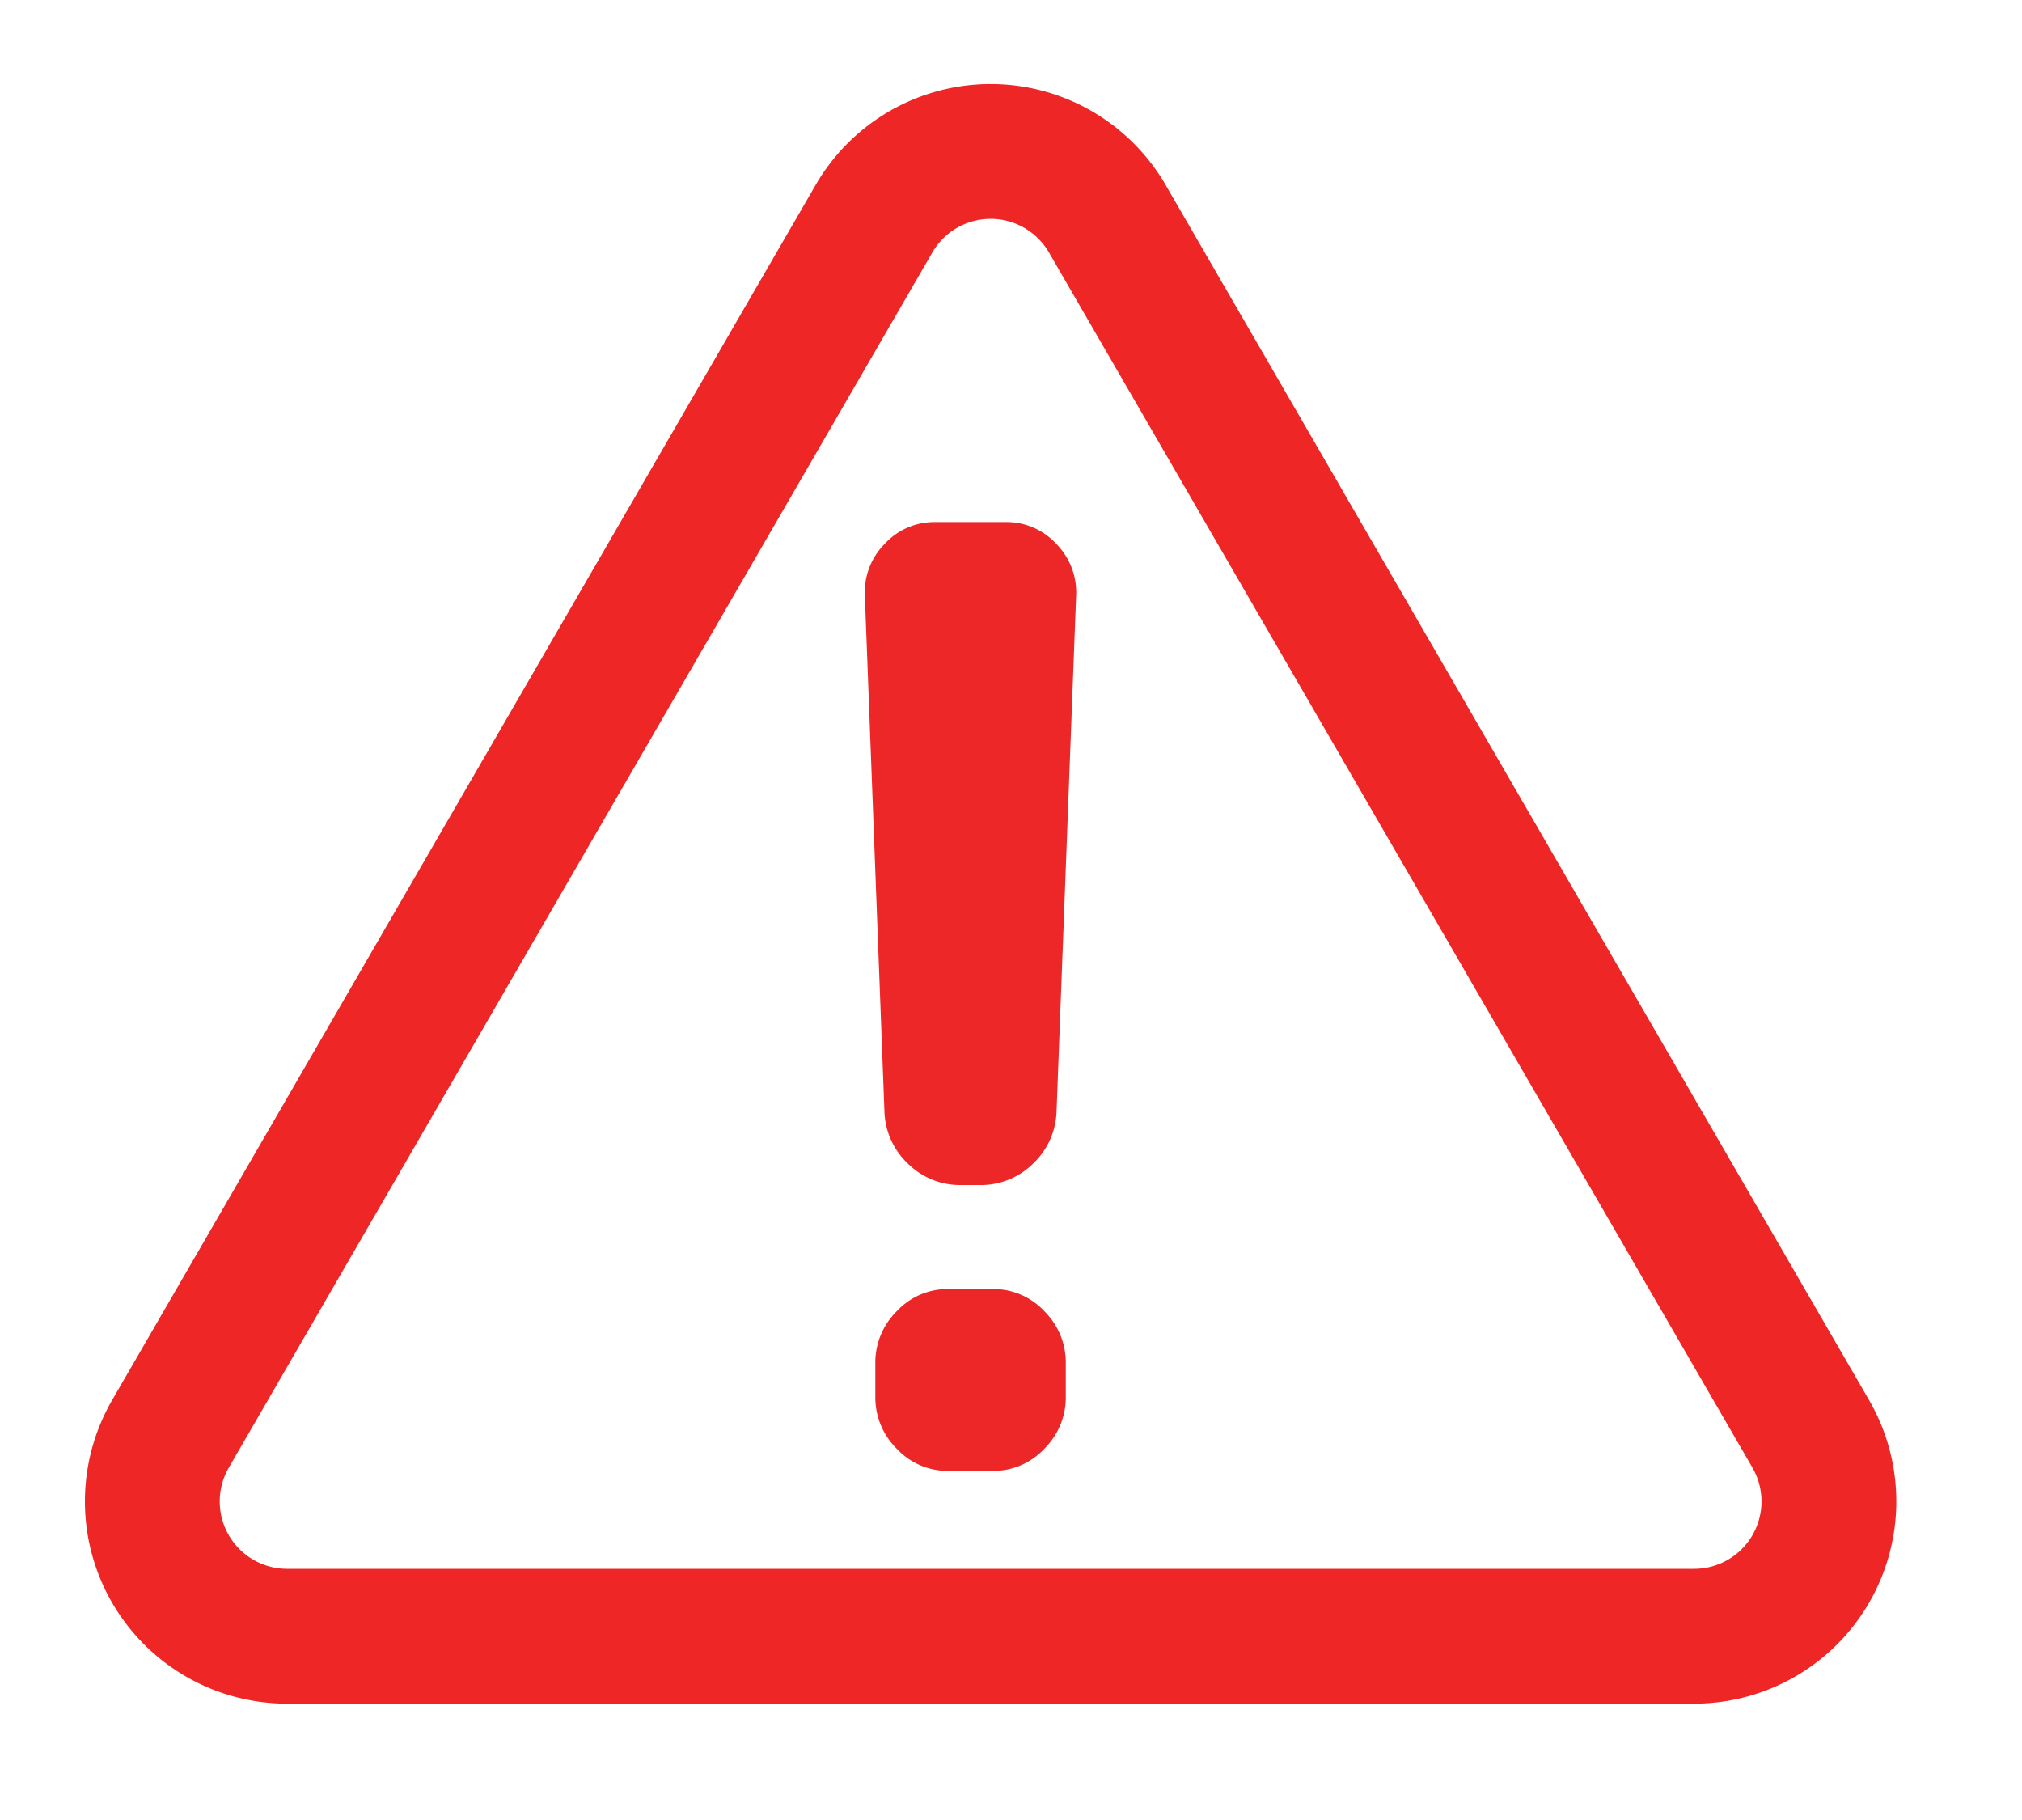
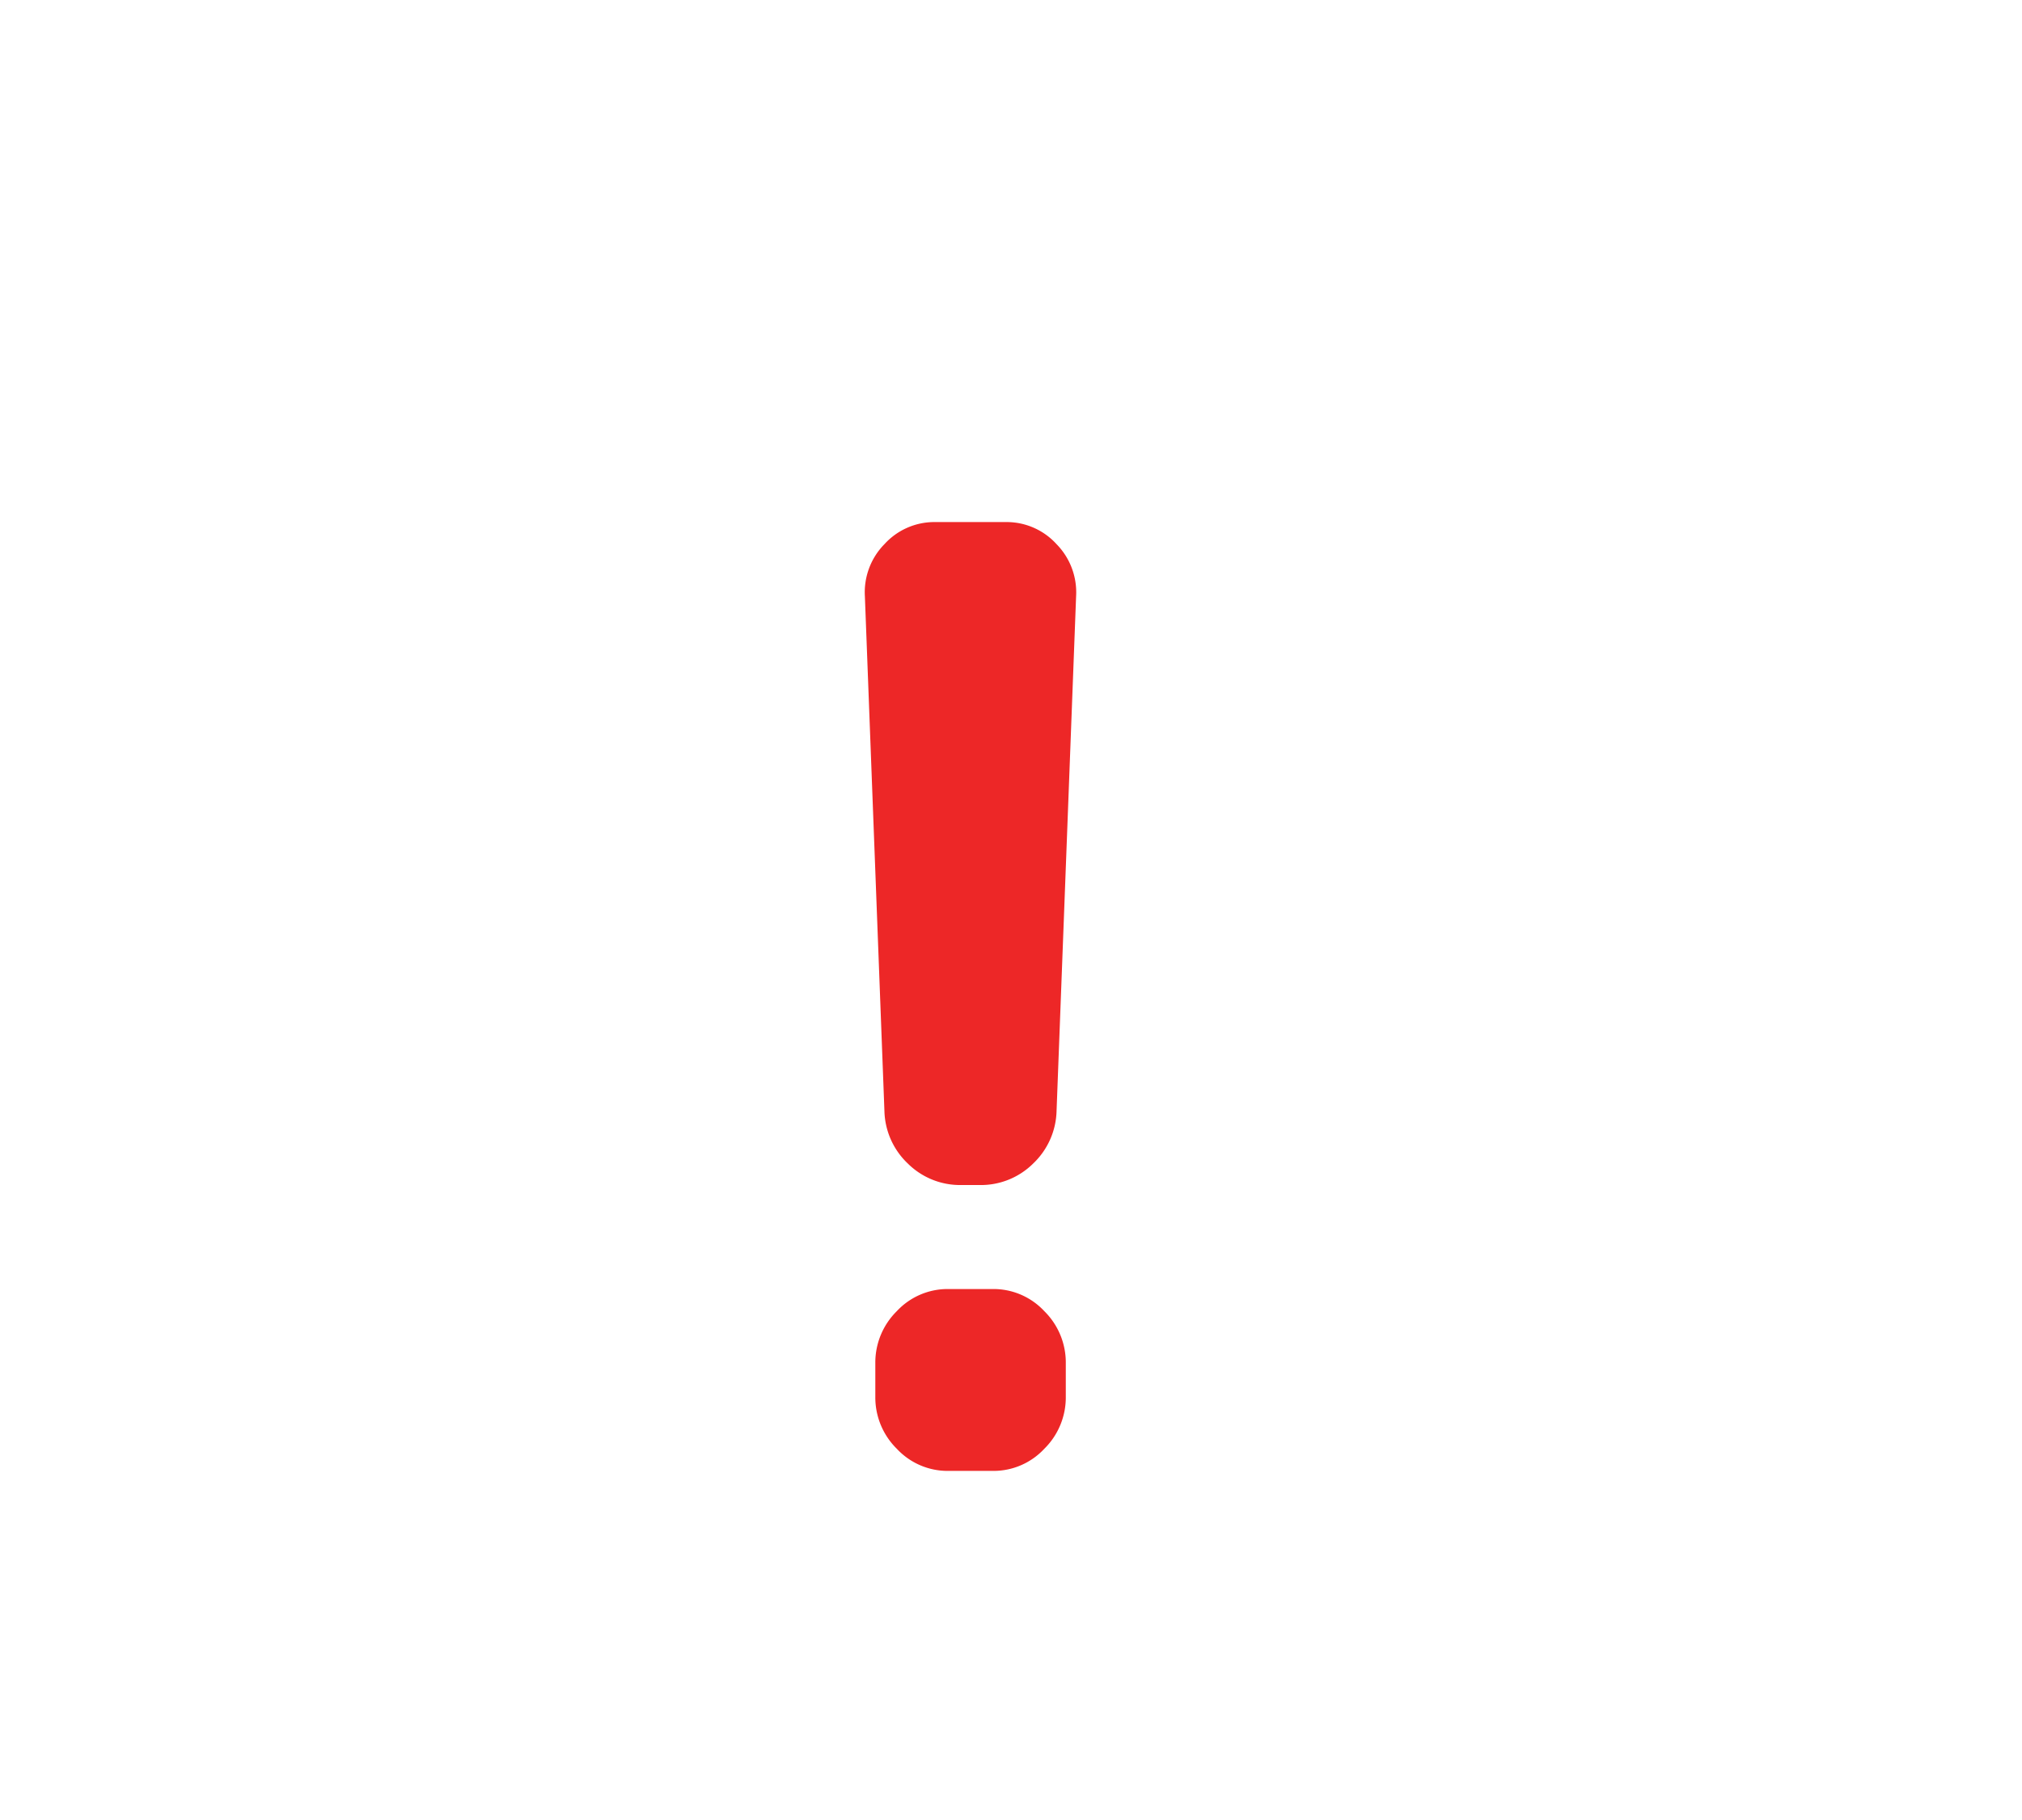
<svg xmlns="http://www.w3.org/2000/svg" width="30" height="27" viewBox="0 0 30 27">
  <defs>
    <style>
      .cls-1 {
        fill: none;
        stroke: #ee2626;
        stroke-width: 2px;
      }

      .cls-1, .cls-2 {
        fill-rule: evenodd;
      }

      .cls-2 {
        fill: #ed2727;
      }
    </style>
  </defs>
-   <path id="多角形_1" data-name="多角形 1" class="cls-1" d="M12.967,3.245a2,2,0,0,1,3.462,0L26.867,21.274a2,2,0,0,1-1.731,3H4.259a2,2,0,0,1-1.731-3Z" />
  <path id="_" data-name="!" class="cls-2" d="M14.535,17.58a1.1,1.1,0,0,0,.793-0.318,1.113,1.113,0,0,0,.348-0.781l0.29-7.637a1.02,1.02,0,0,0-.29-0.771,1,1,0,0,0-.755-0.328H13.877a1,1,0,0,0-.755.328,1.017,1.017,0,0,0-.29.771l0.29,7.637a1.111,1.111,0,0,0,.348.781,1.1,1.1,0,0,0,.794.318h0.271ZM14.07,19.123a1.03,1.03,0,0,0-.764.328,1.07,1.07,0,0,0-.319.771v0.5a1.069,1.069,0,0,0,.319.771,1.029,1.029,0,0,0,.765.328h0.658a1.029,1.029,0,0,0,.765-0.328,1.069,1.069,0,0,0,.319-0.771v-0.5a1.07,1.07,0,0,0-.319-0.771,1.03,1.03,0,0,0-.764-0.328H14.07Z" />
</svg>